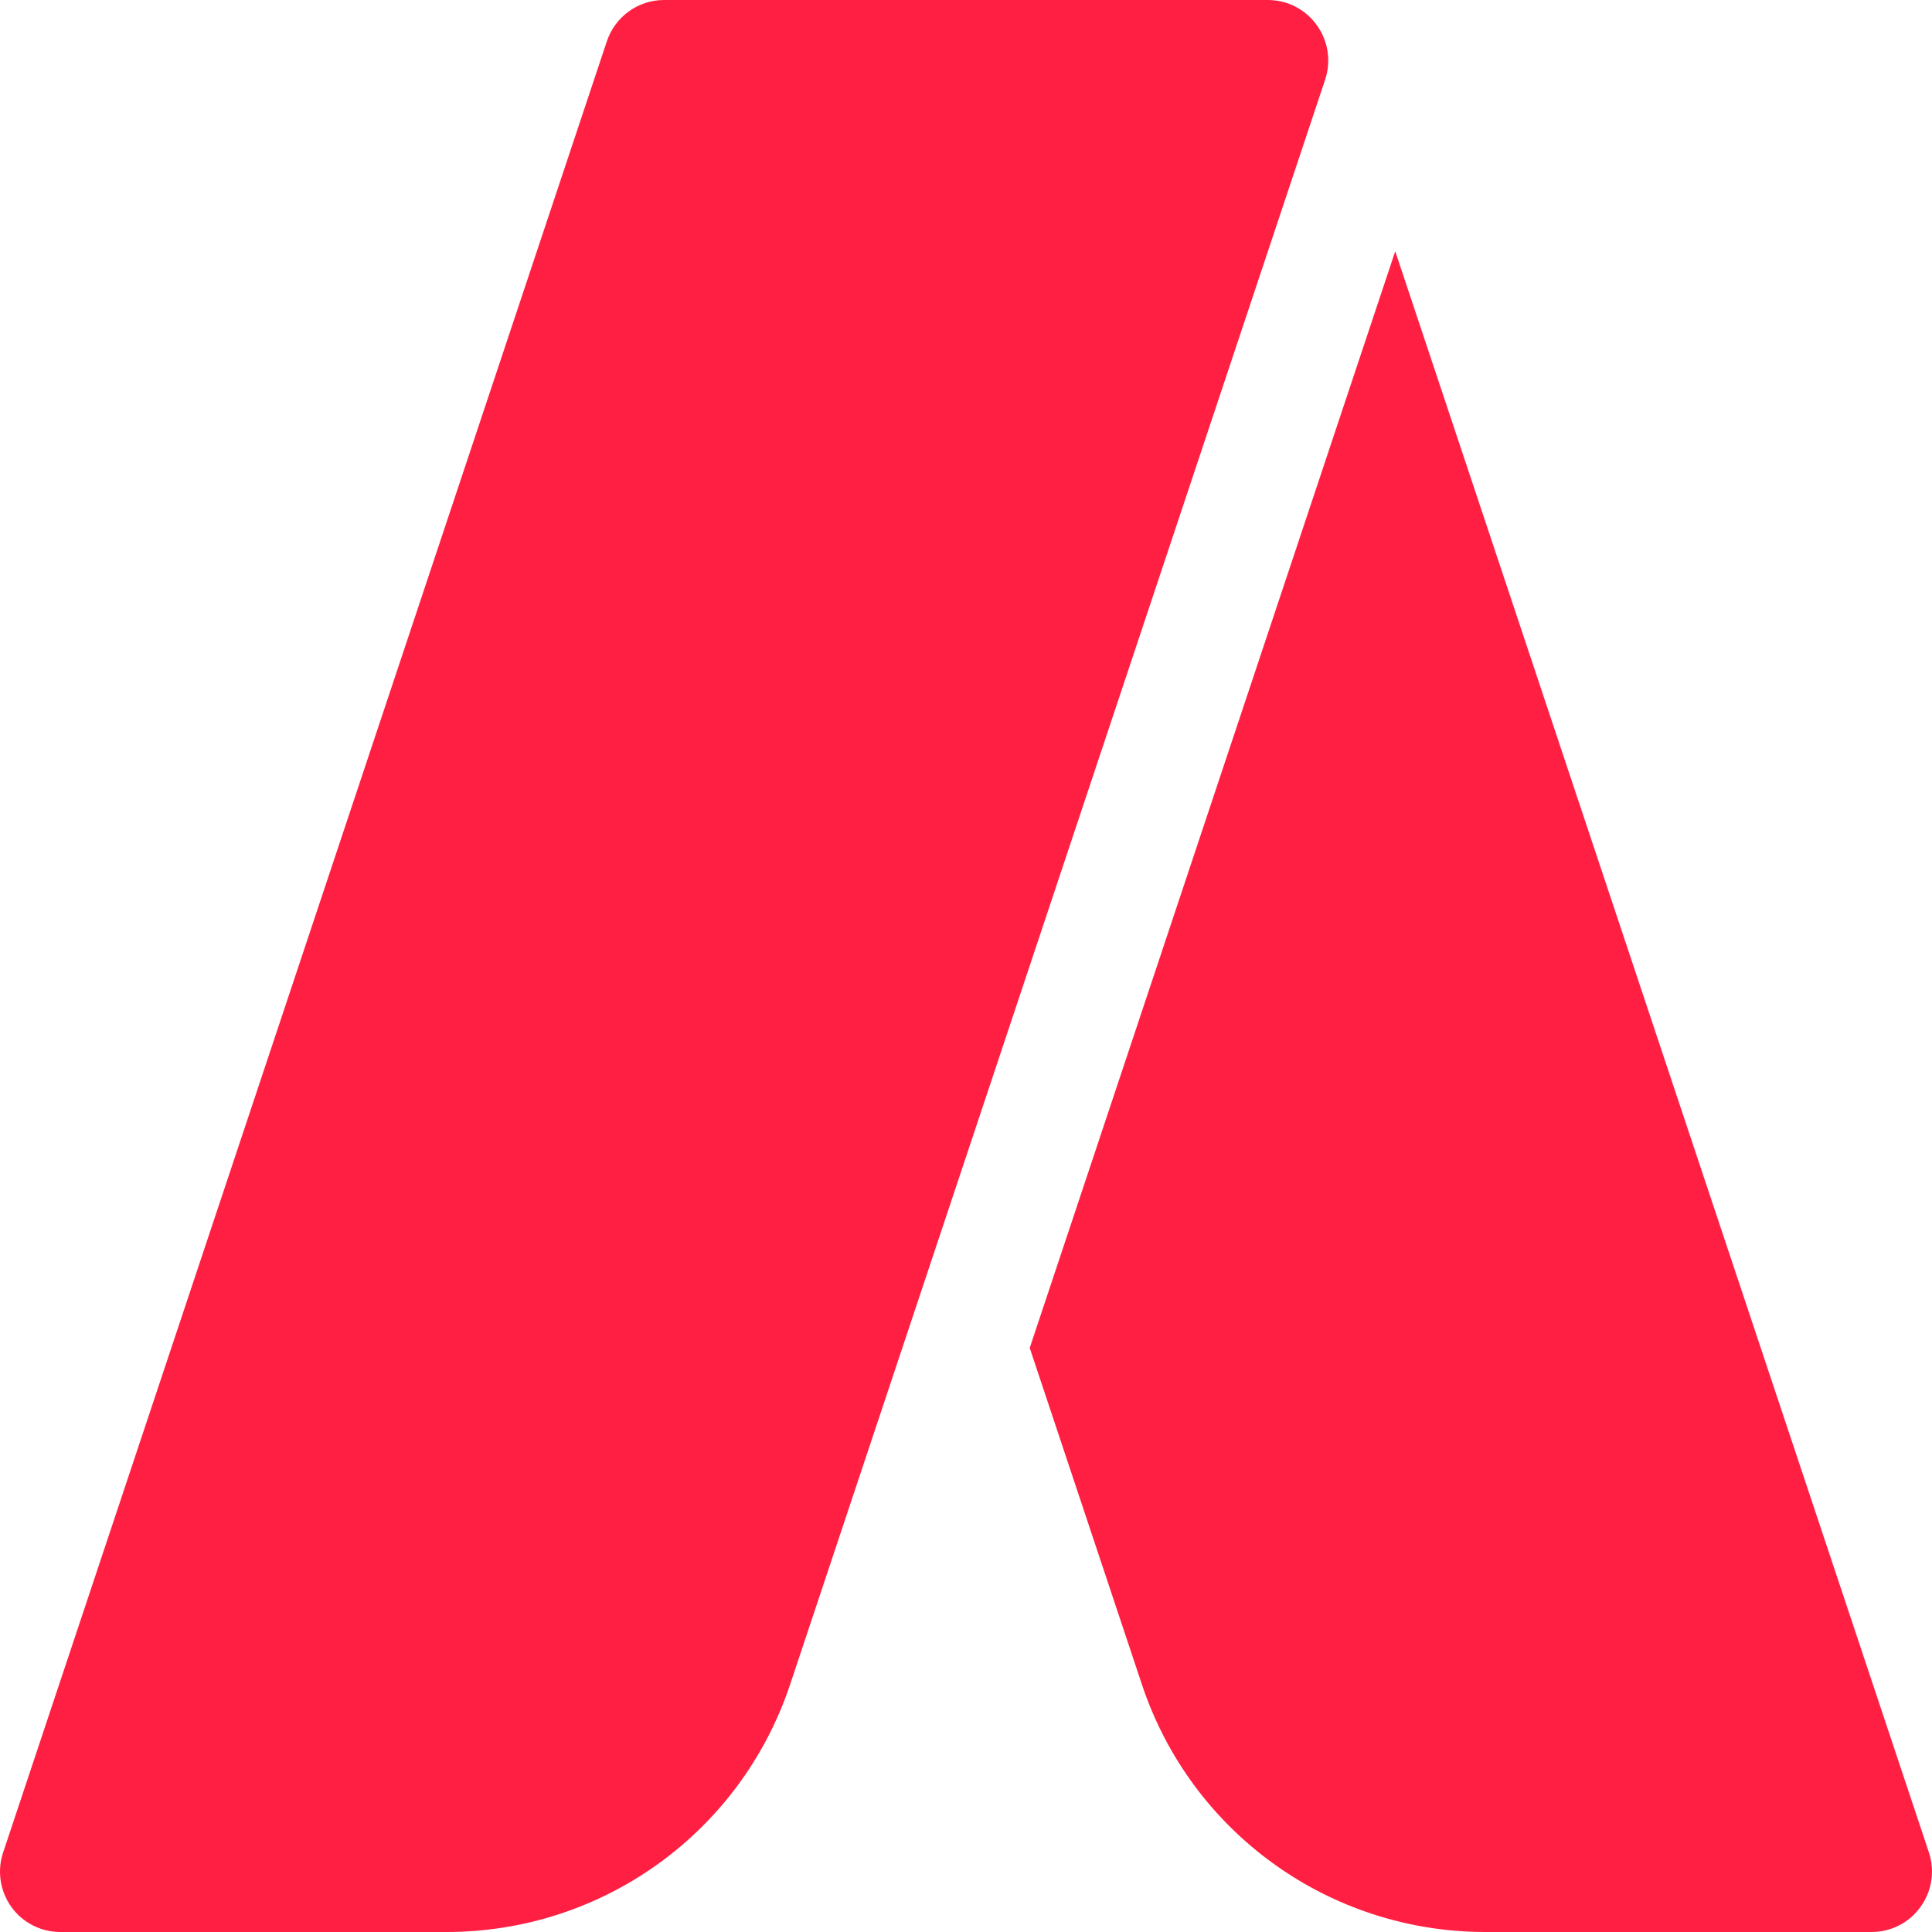
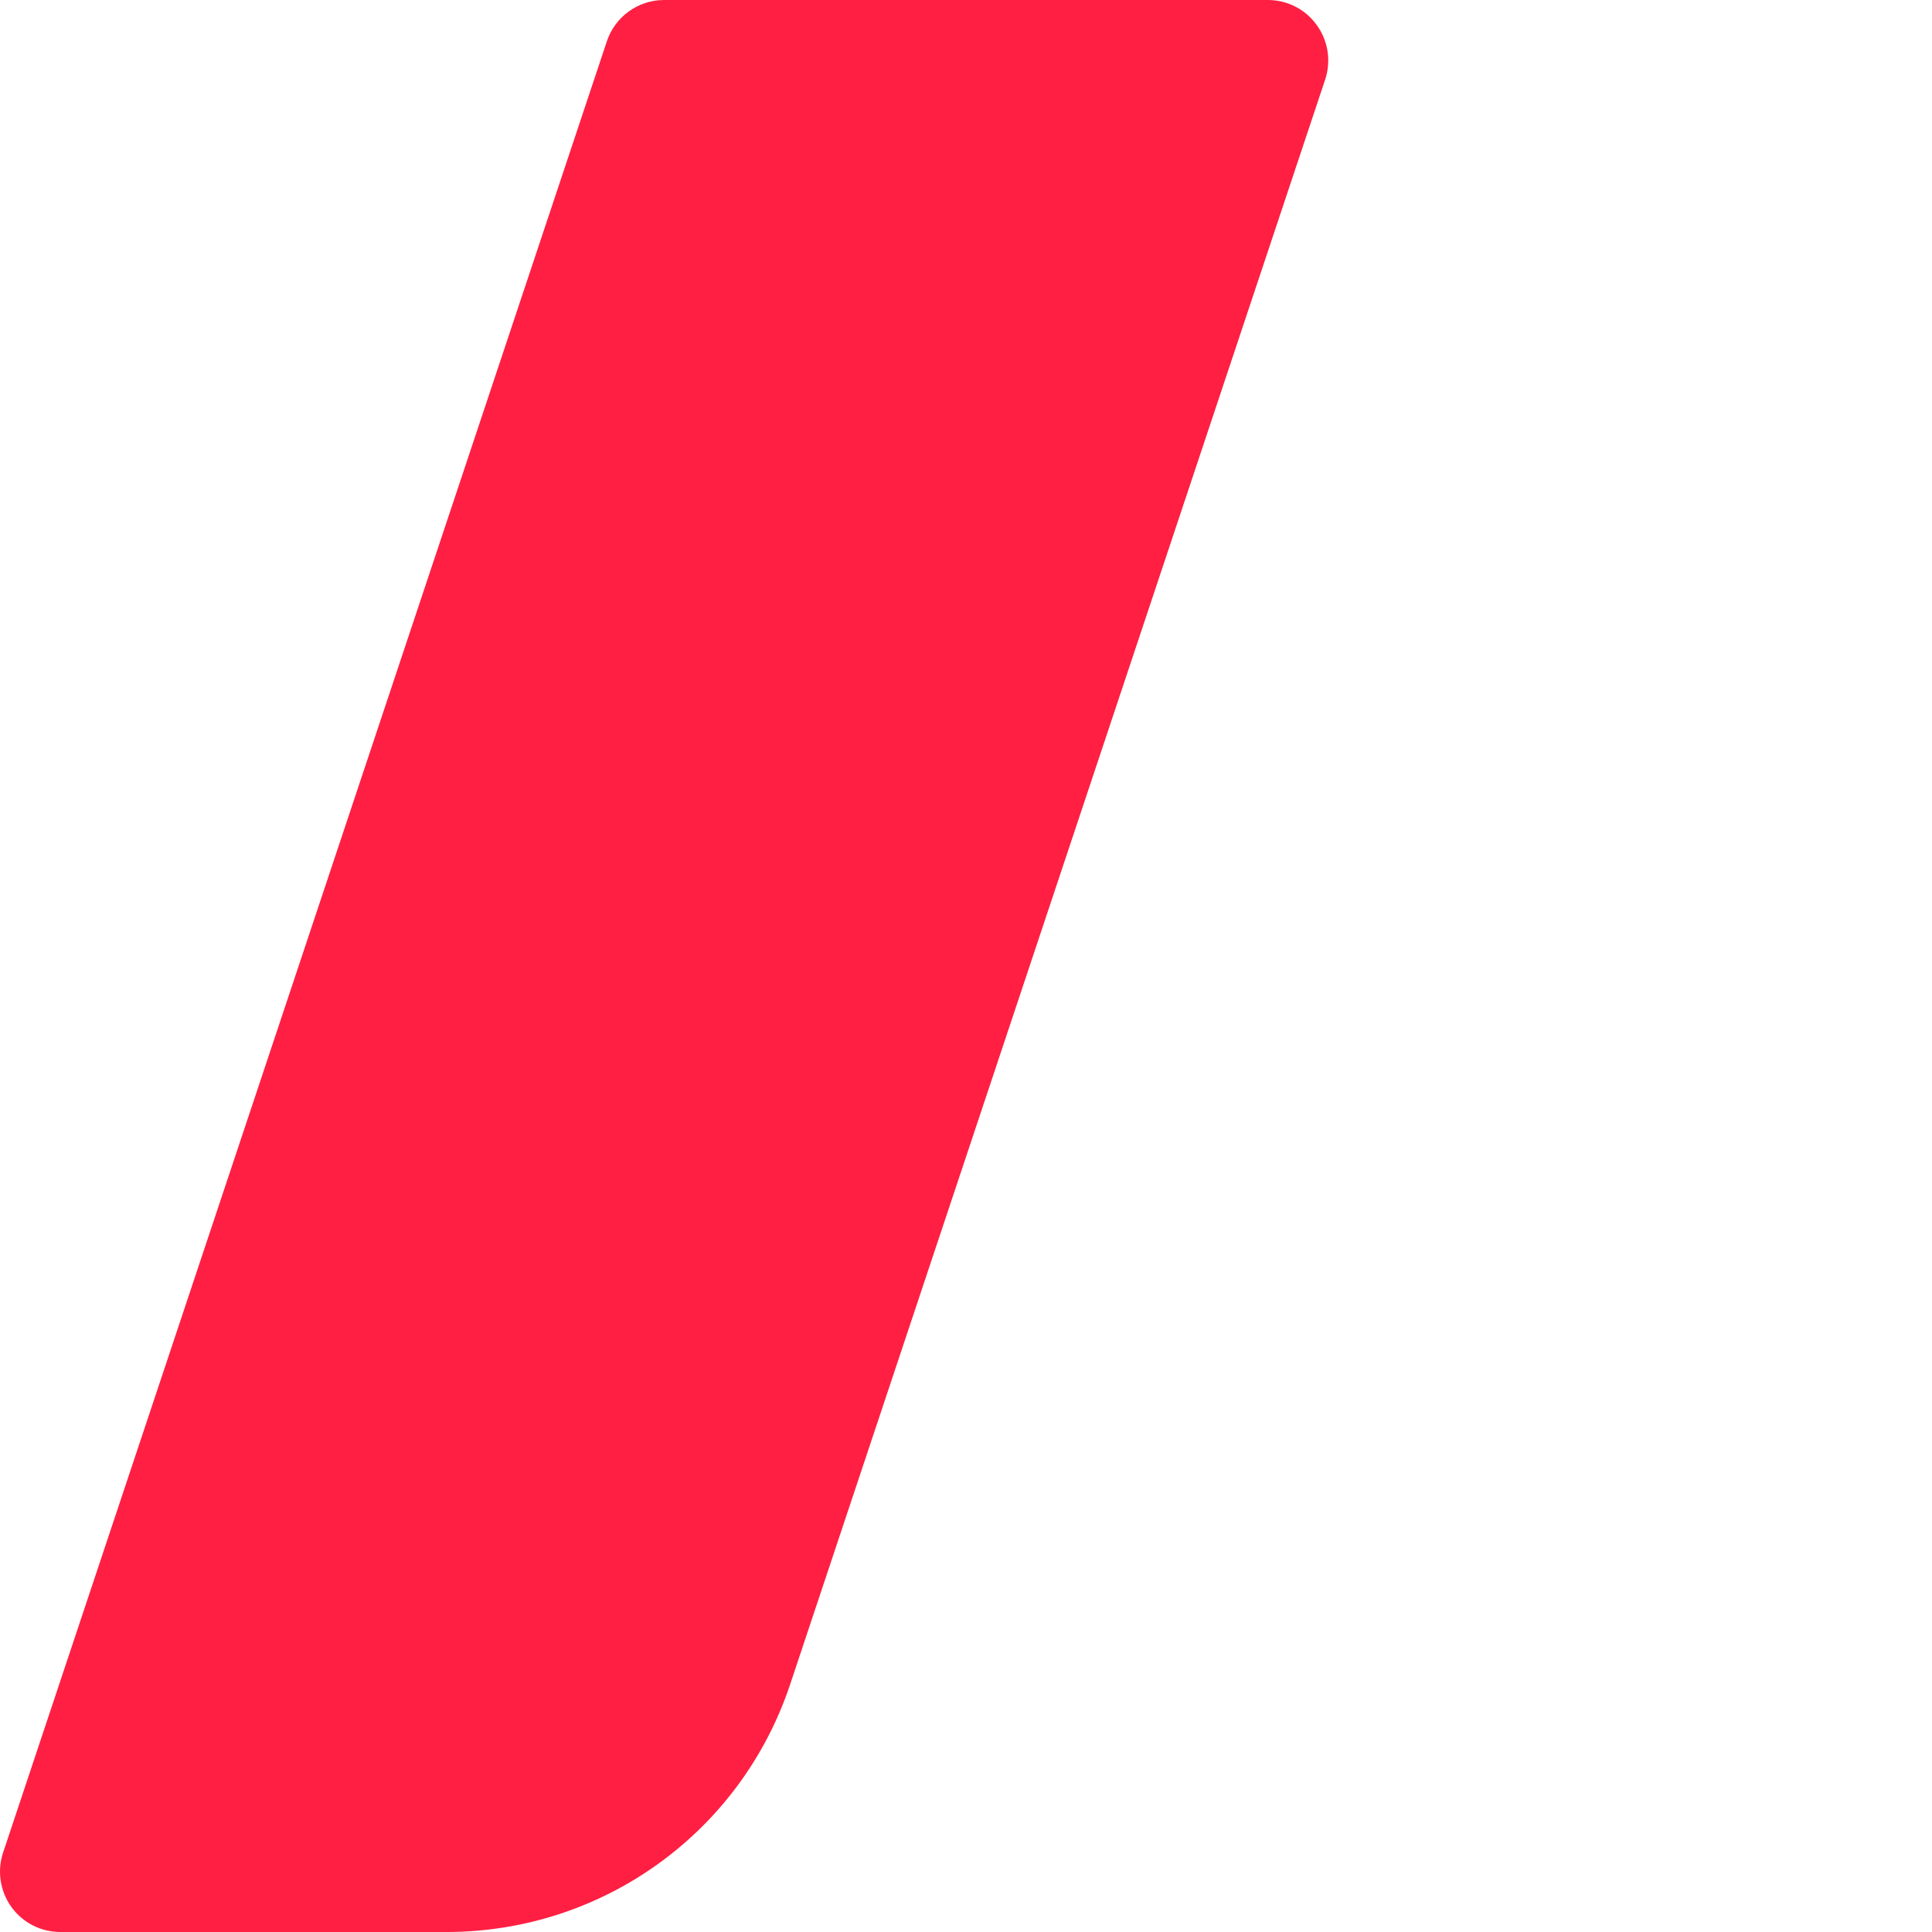
<svg xmlns="http://www.w3.org/2000/svg" version="1.1" id="Capa_1" x="0px" y="0px" viewBox="0 0 512 512" style="enable-background:new 0 0 512 512;" xml:space="preserve">
  <g>
    <g>
      <path fill="#FF1F42" d="M348.952,6.656C345.976,2.464,341.144,0,335.992,0h-160c-6.88,0-12.992,4.416-15.168,10.944l-160,480    c-1.632,4.864-0.8,10.24,2.176,14.4C6.008,509.536,10.84,512,15.992,512h102.336c41.376,0,77.984-26.368,91.072-65.632    L351.192,21.056C352.792,16.192,351.992,10.816,348.952,6.656z" />
    </g>
  </g>
  <g>
    <g>
-       <path fill="#FF1F42" d="M511.192,490.944L369.752,66.592l-96.864,290.624l29.728,89.184c13.056,39.232,49.664,65.6,91.04,65.6h102.336    c5.152,0,9.984-2.464,12.96-6.656C511.992,501.184,512.792,495.808,511.192,490.944z" />
-     </g>
+       </g>
  </g>
  <g>
</g>
  <g>
</g>
  <g>
</g>
  <g>
</g>
  <g>
</g>
  <g>
</g>
  <g>
</g>
  <g>
</g>
  <g>
</g>
  <g>
</g>
  <g>
</g>
  <g>
</g>
  <g>
</g>
  <g>
</g>
  <g>
</g>
</svg>